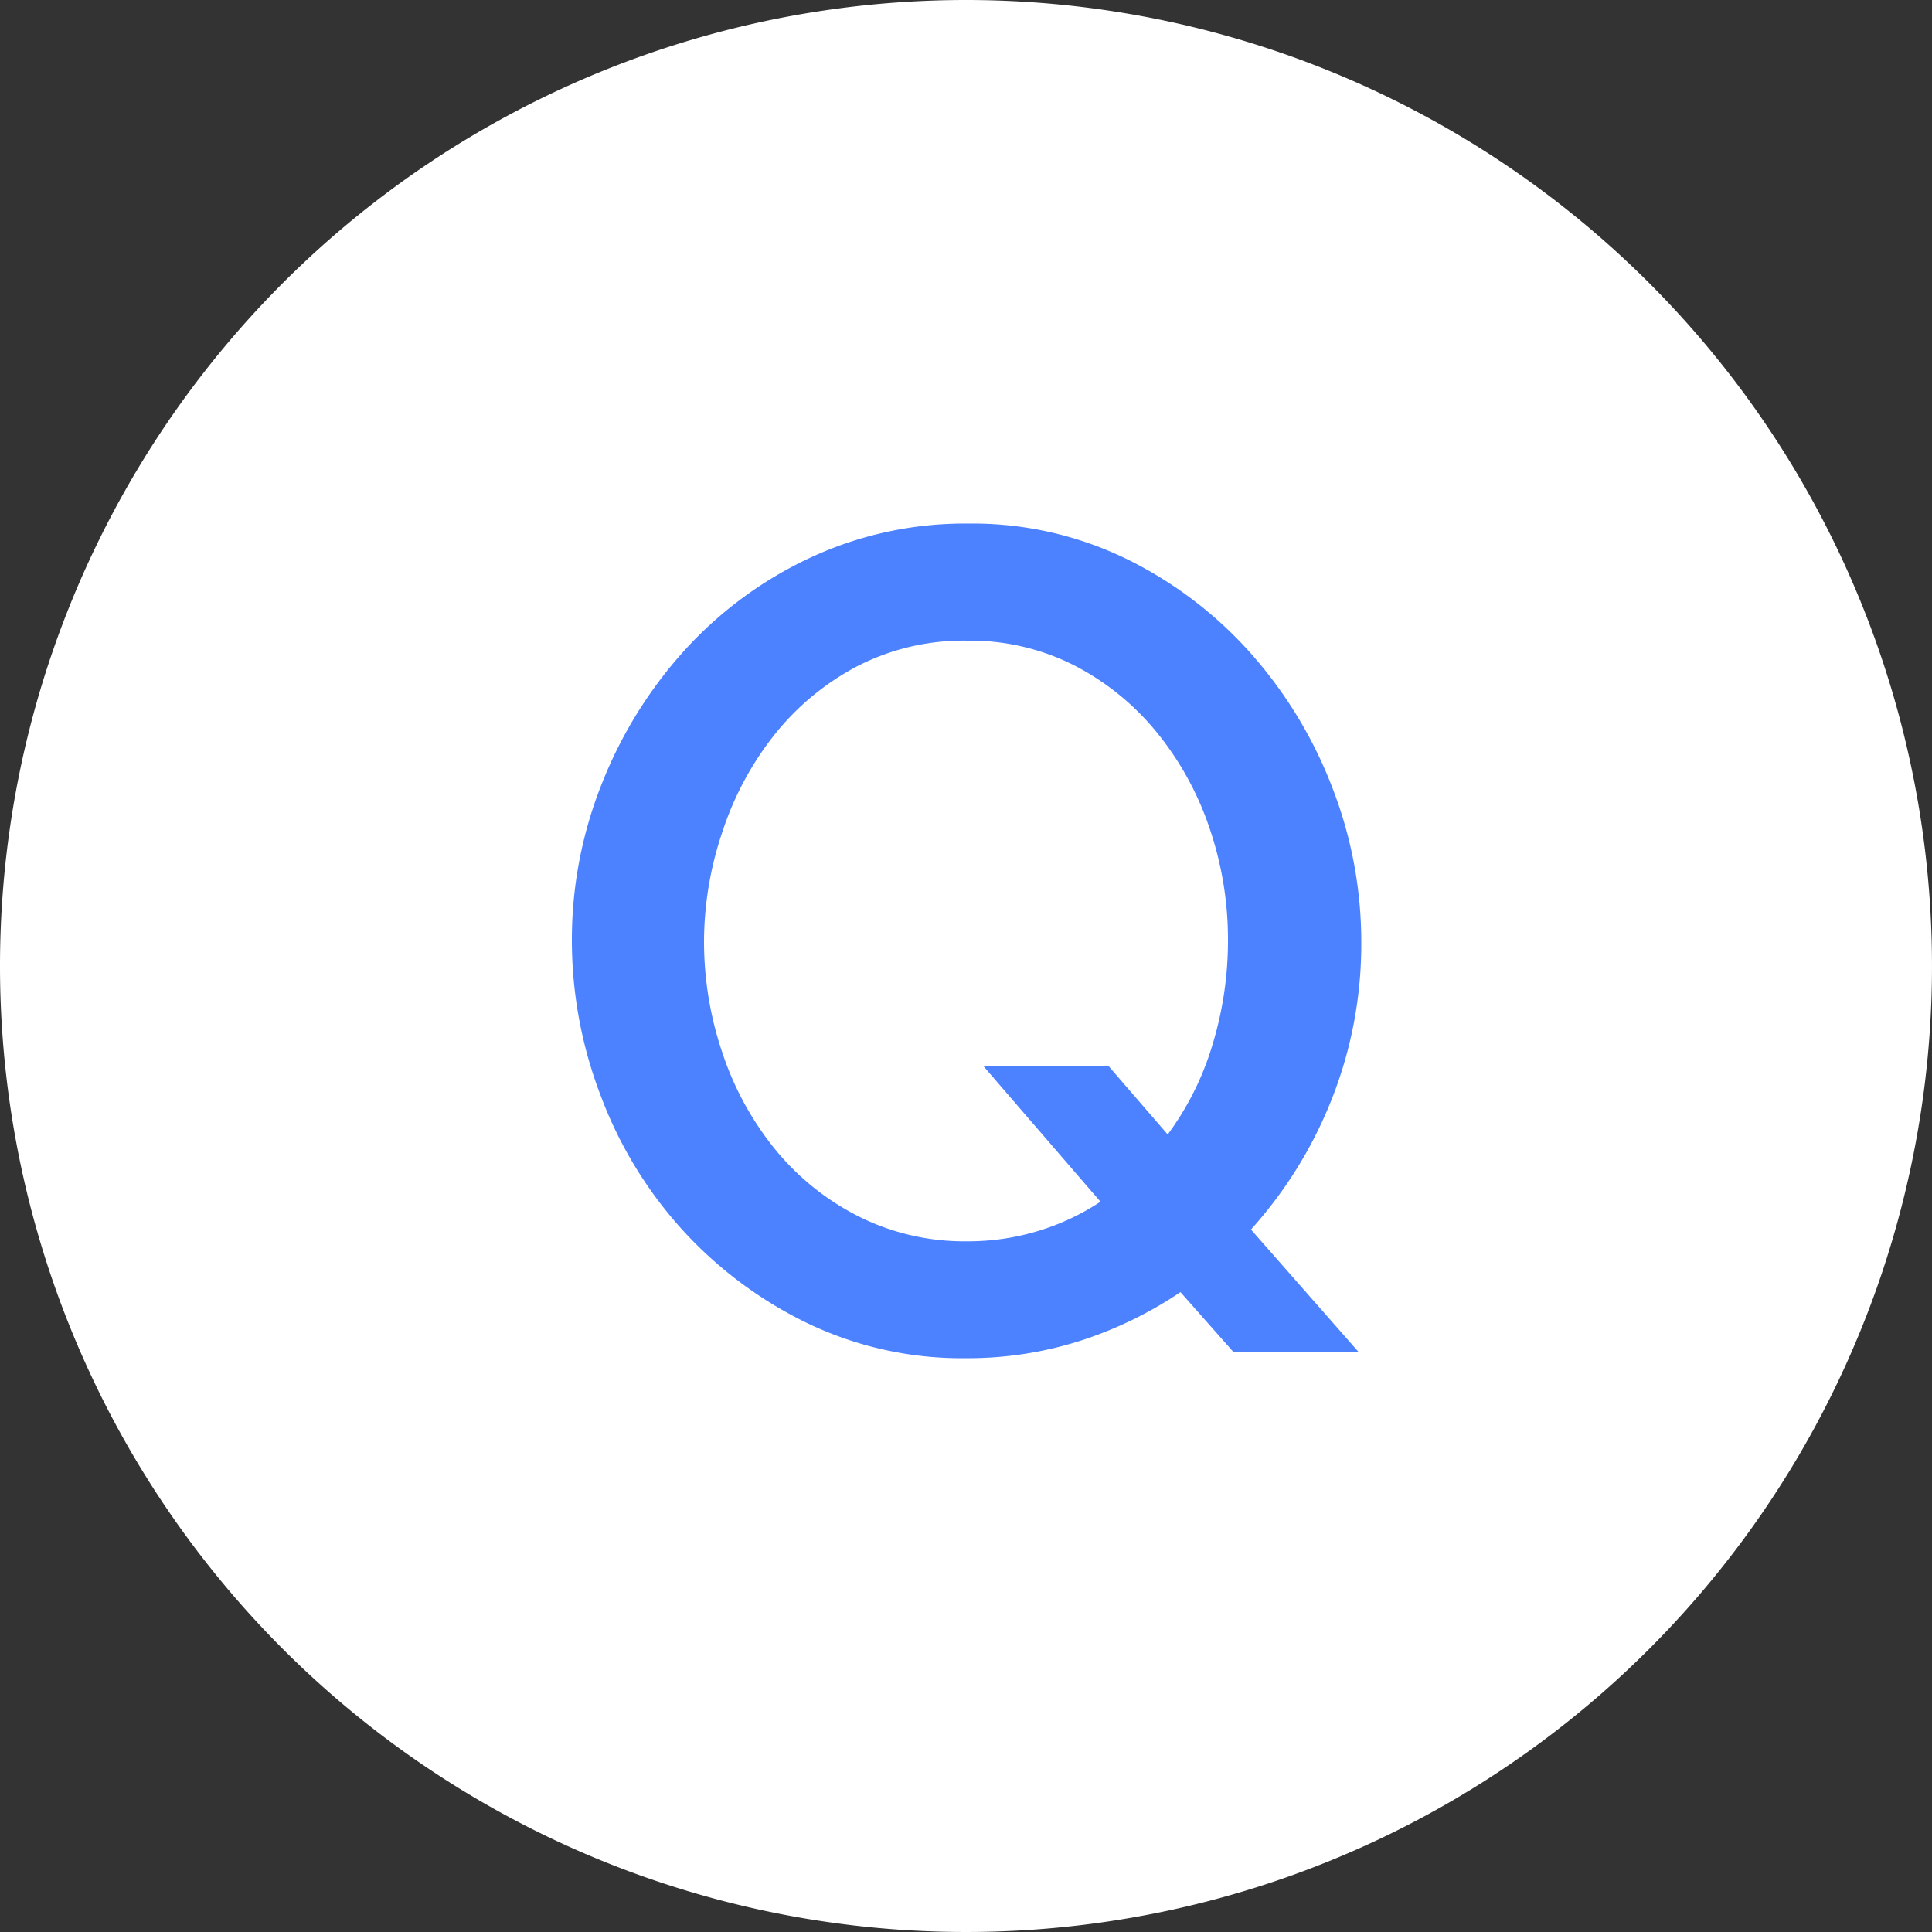
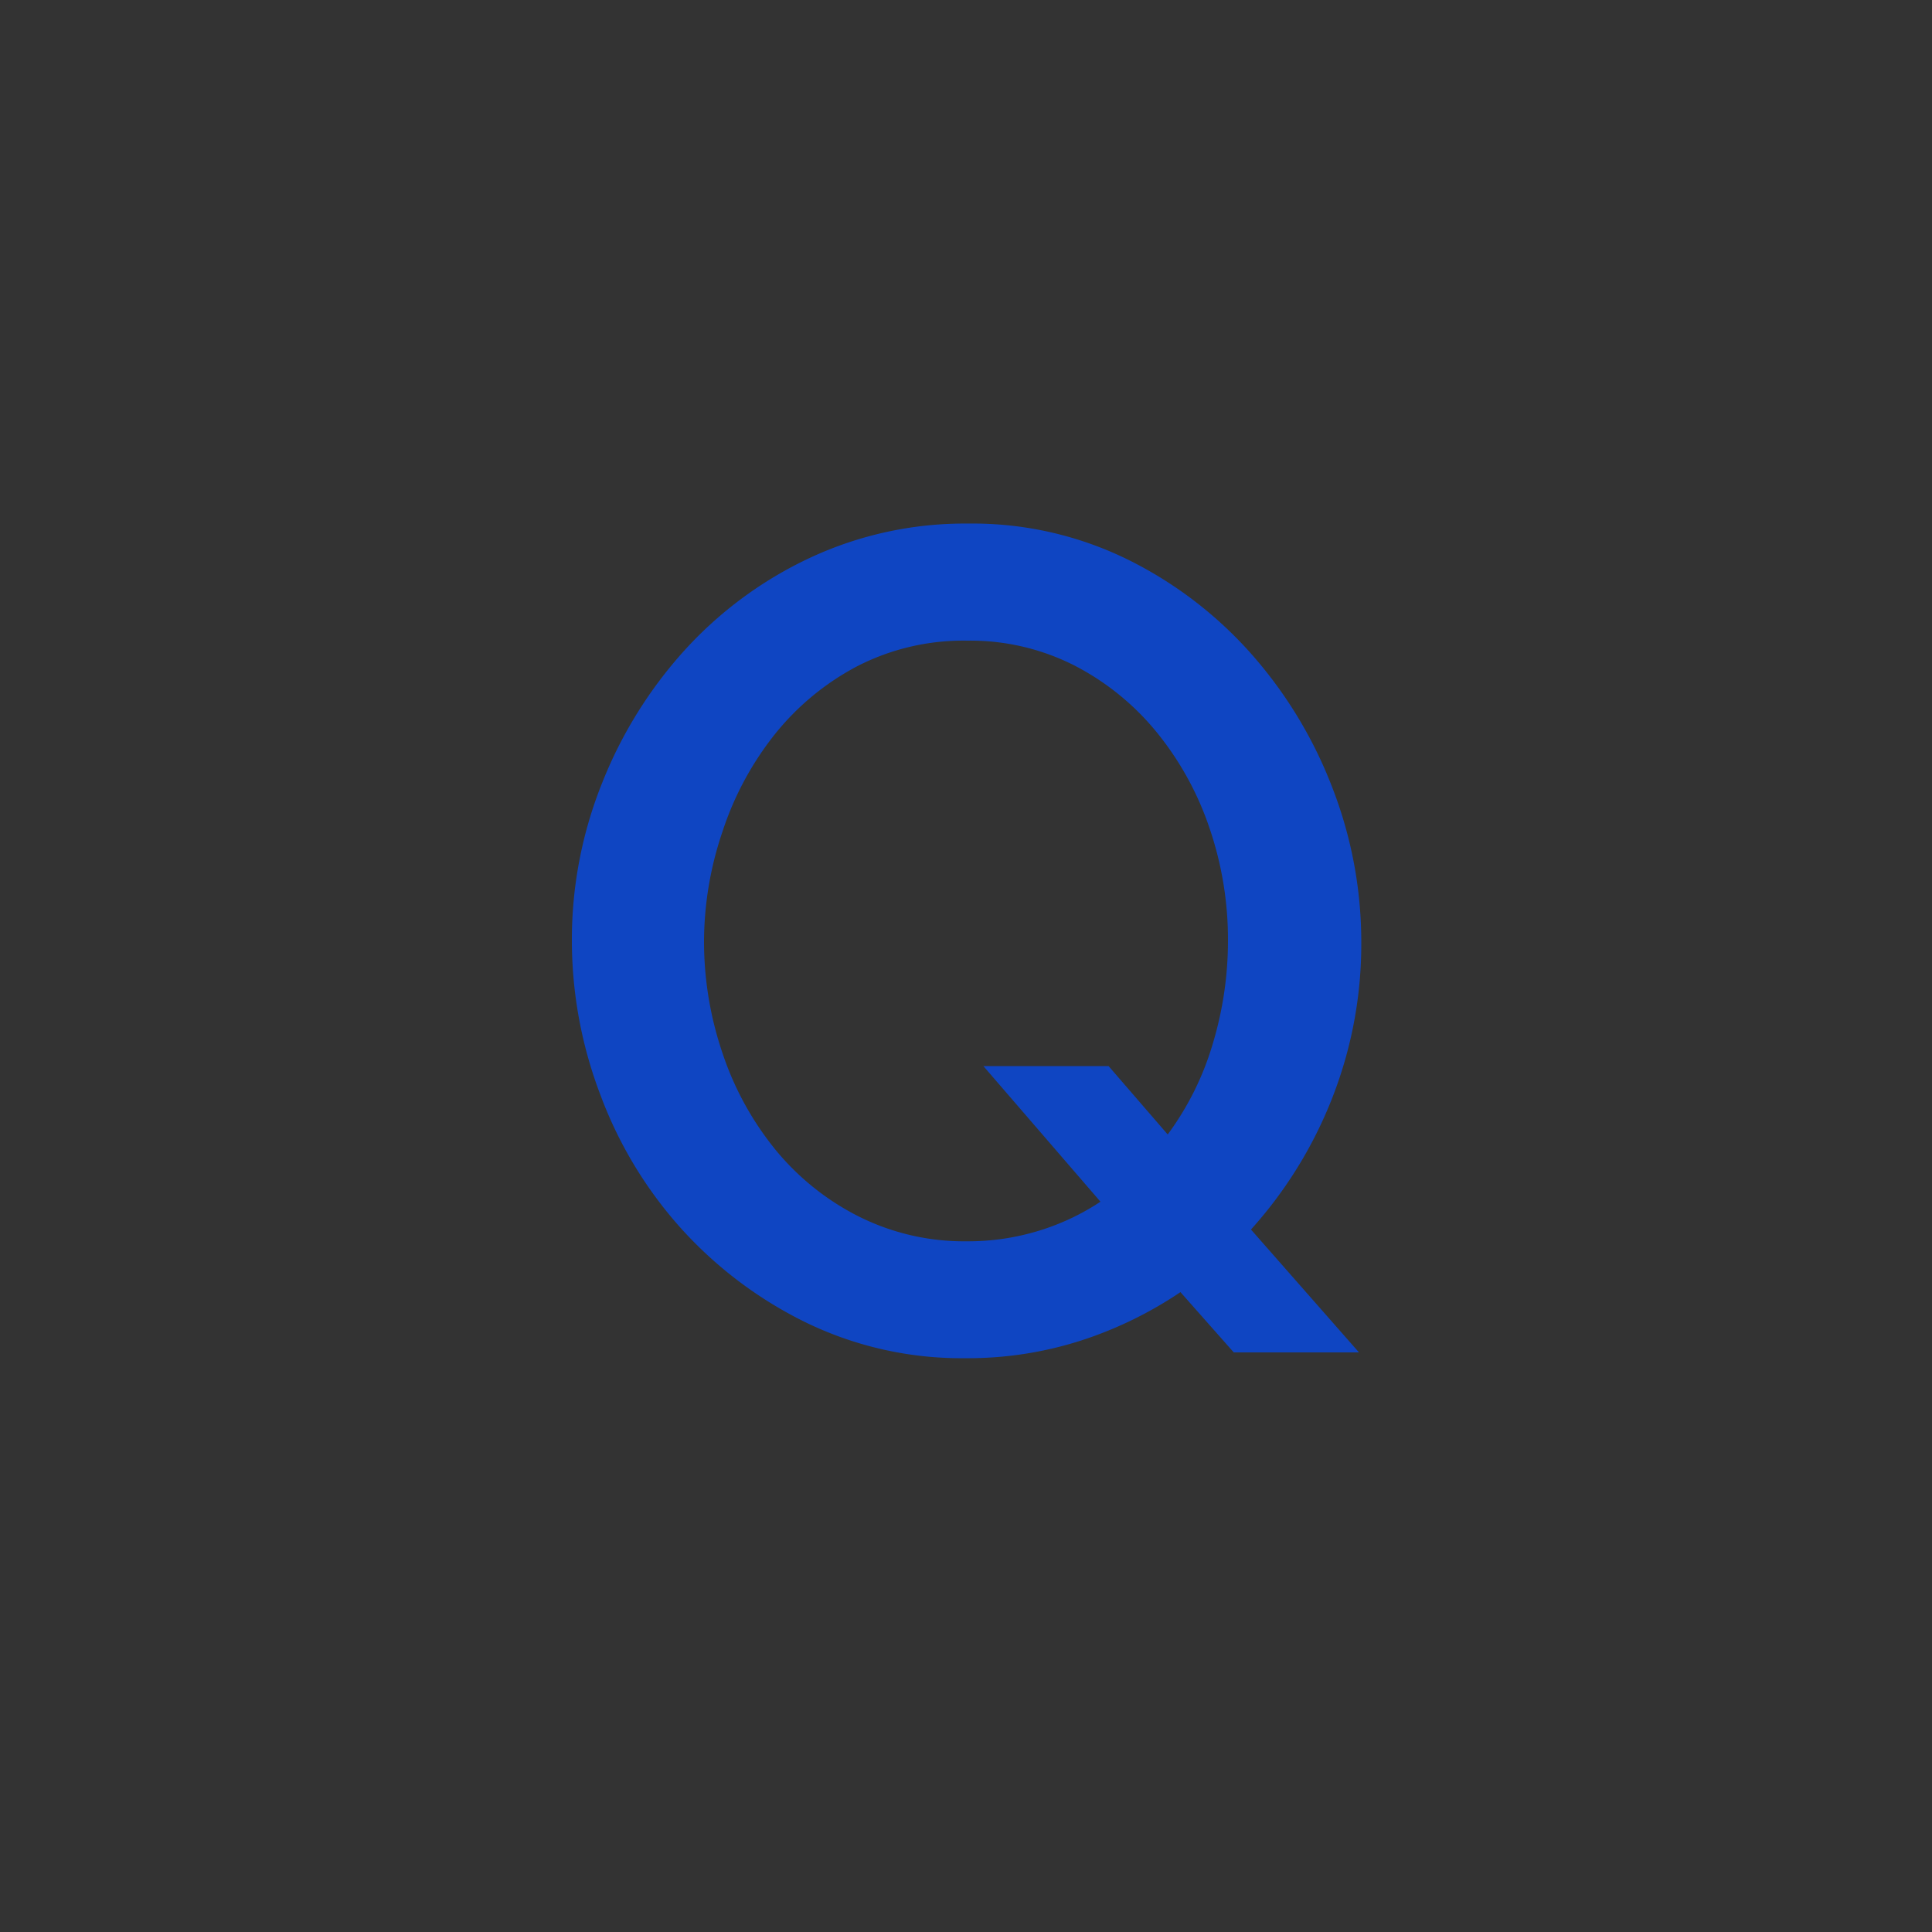
<svg xmlns="http://www.w3.org/2000/svg" width="40" height="40" viewBox="0 0 40 40">
  <rect x="0" y="0" width="40" height="40" fill="#333333" stroke="none" />
  <g id="グループ_6259" data-name="グループ 6259" transform="translate(-230 -1556)">
-     <path id="パス_10789" data-name="パス 10789" d="M20,0A20,20,0,1,1,0,20,20,20,0,0,1,20,0Z" transform="translate(230 1556)" fill="#fff" />
    <path id="パス_10790" data-name="パス 10790" d="M4.44-1.248A8.179,8.179,0,0,1,2.364-.24,7.654,7.654,0,0,1,0,.12,7.377,7.377,0,0,1-3.324-.624,8.534,8.534,0,0,1-5.9-2.568a8.638,8.638,0,0,1-1.668-2.76A8.981,8.981,0,0,1-8.16-8.52a8.708,8.708,0,0,1,.624-3.264,9.061,9.061,0,0,1,1.716-2.76,8.2,8.2,0,0,1,2.592-1.908A7.577,7.577,0,0,1,.048-17.16a7.28,7.28,0,0,1,3.324.756,8.366,8.366,0,0,1,2.568,1.98A9.088,9.088,0,0,1,7.6-11.652,8.821,8.821,0,0,1,8.184-8.5a8.732,8.732,0,0,1-.6,3.228A8.923,8.923,0,0,1,5.9-2.544L8.136,0H5.544ZM.024-2.3A4.994,4.994,0,0,0,1.512-2.52a4.893,4.893,0,0,0,1.272-.6L.36-5.928H2.952L4.176-4.512A6.023,6.023,0,0,0,5.112-6.4,7.38,7.38,0,0,0,5.424-8.52a7.141,7.141,0,0,0-.384-2.34,6.355,6.355,0,0,0-1.092-1.98,5.379,5.379,0,0,0-1.7-1.38,4.753,4.753,0,0,0-2.22-.516,4.8,4.8,0,0,0-2.3.54,5.418,5.418,0,0,0-1.7,1.416,6.451,6.451,0,0,0-1.068,1.992A7.129,7.129,0,0,0-5.424-8.52,7.175,7.175,0,0,0-5.04-6.192,6.327,6.327,0,0,0-3.948-4.2,5.337,5.337,0,0,0-2.232-2.82,4.878,4.878,0,0,0,.024-2.3Z" transform="translate(250 1584)" fill="#004dff" opacity="0.702" />
  </g>
</svg>